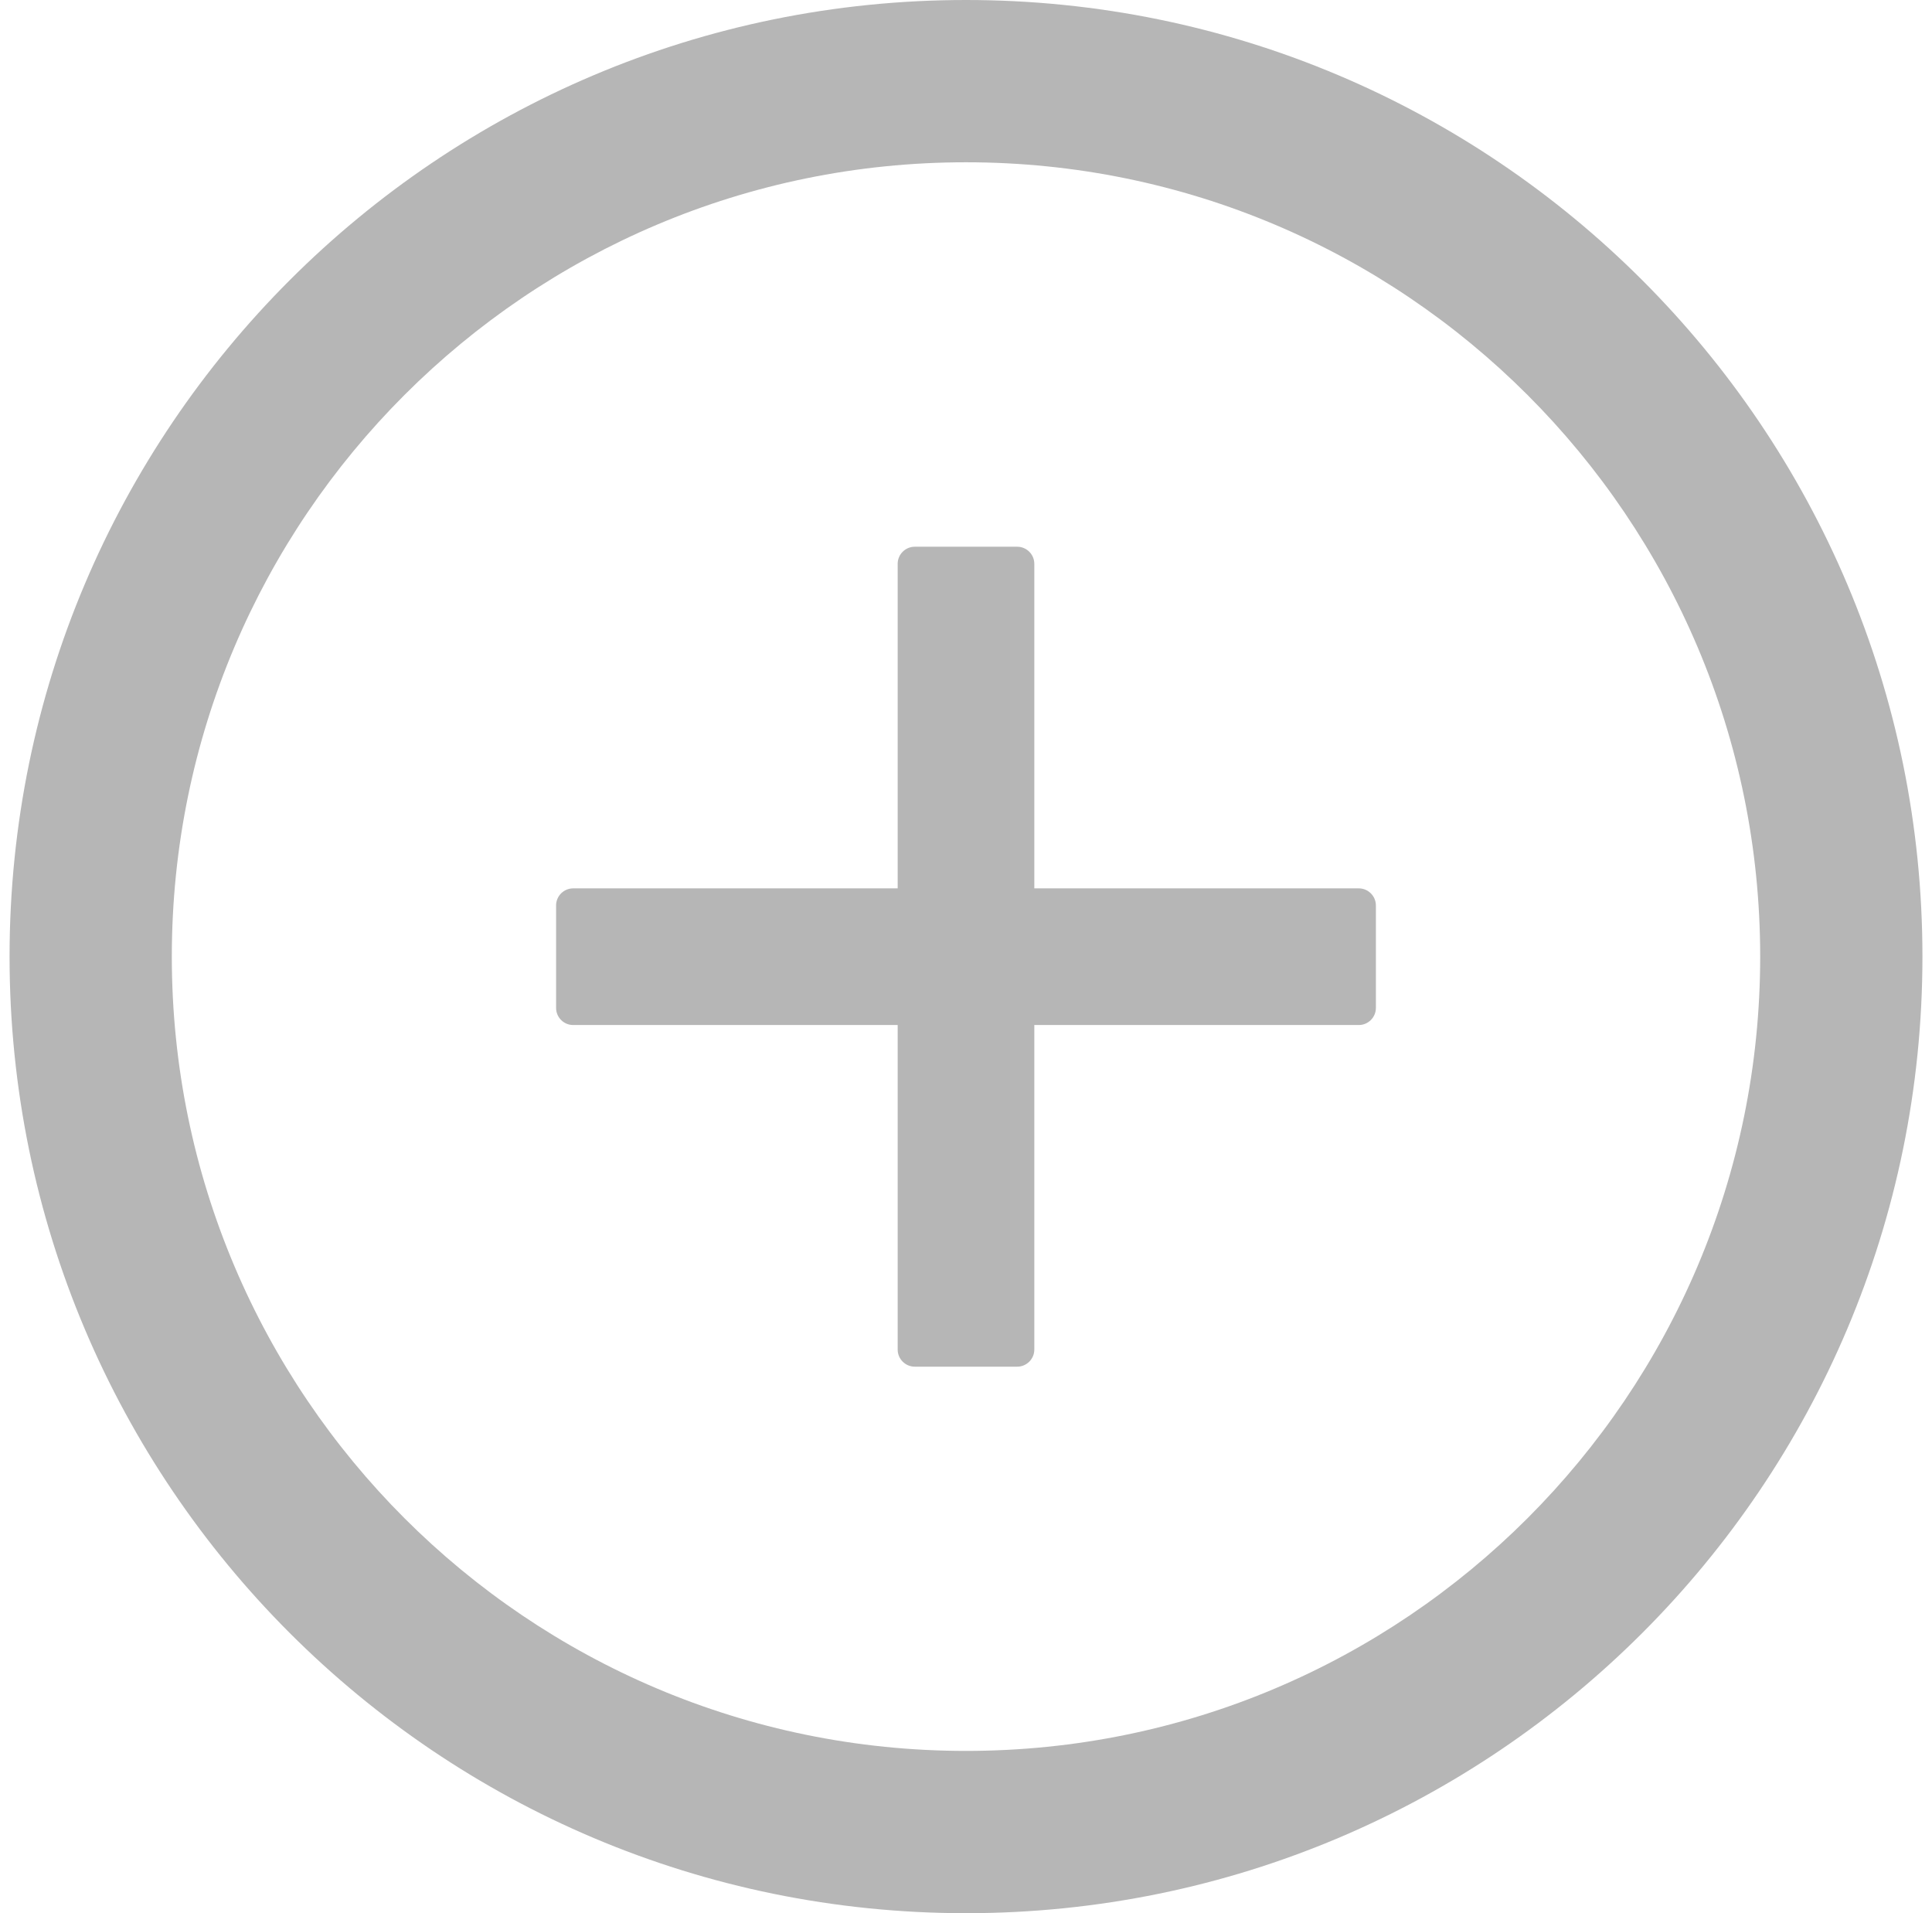
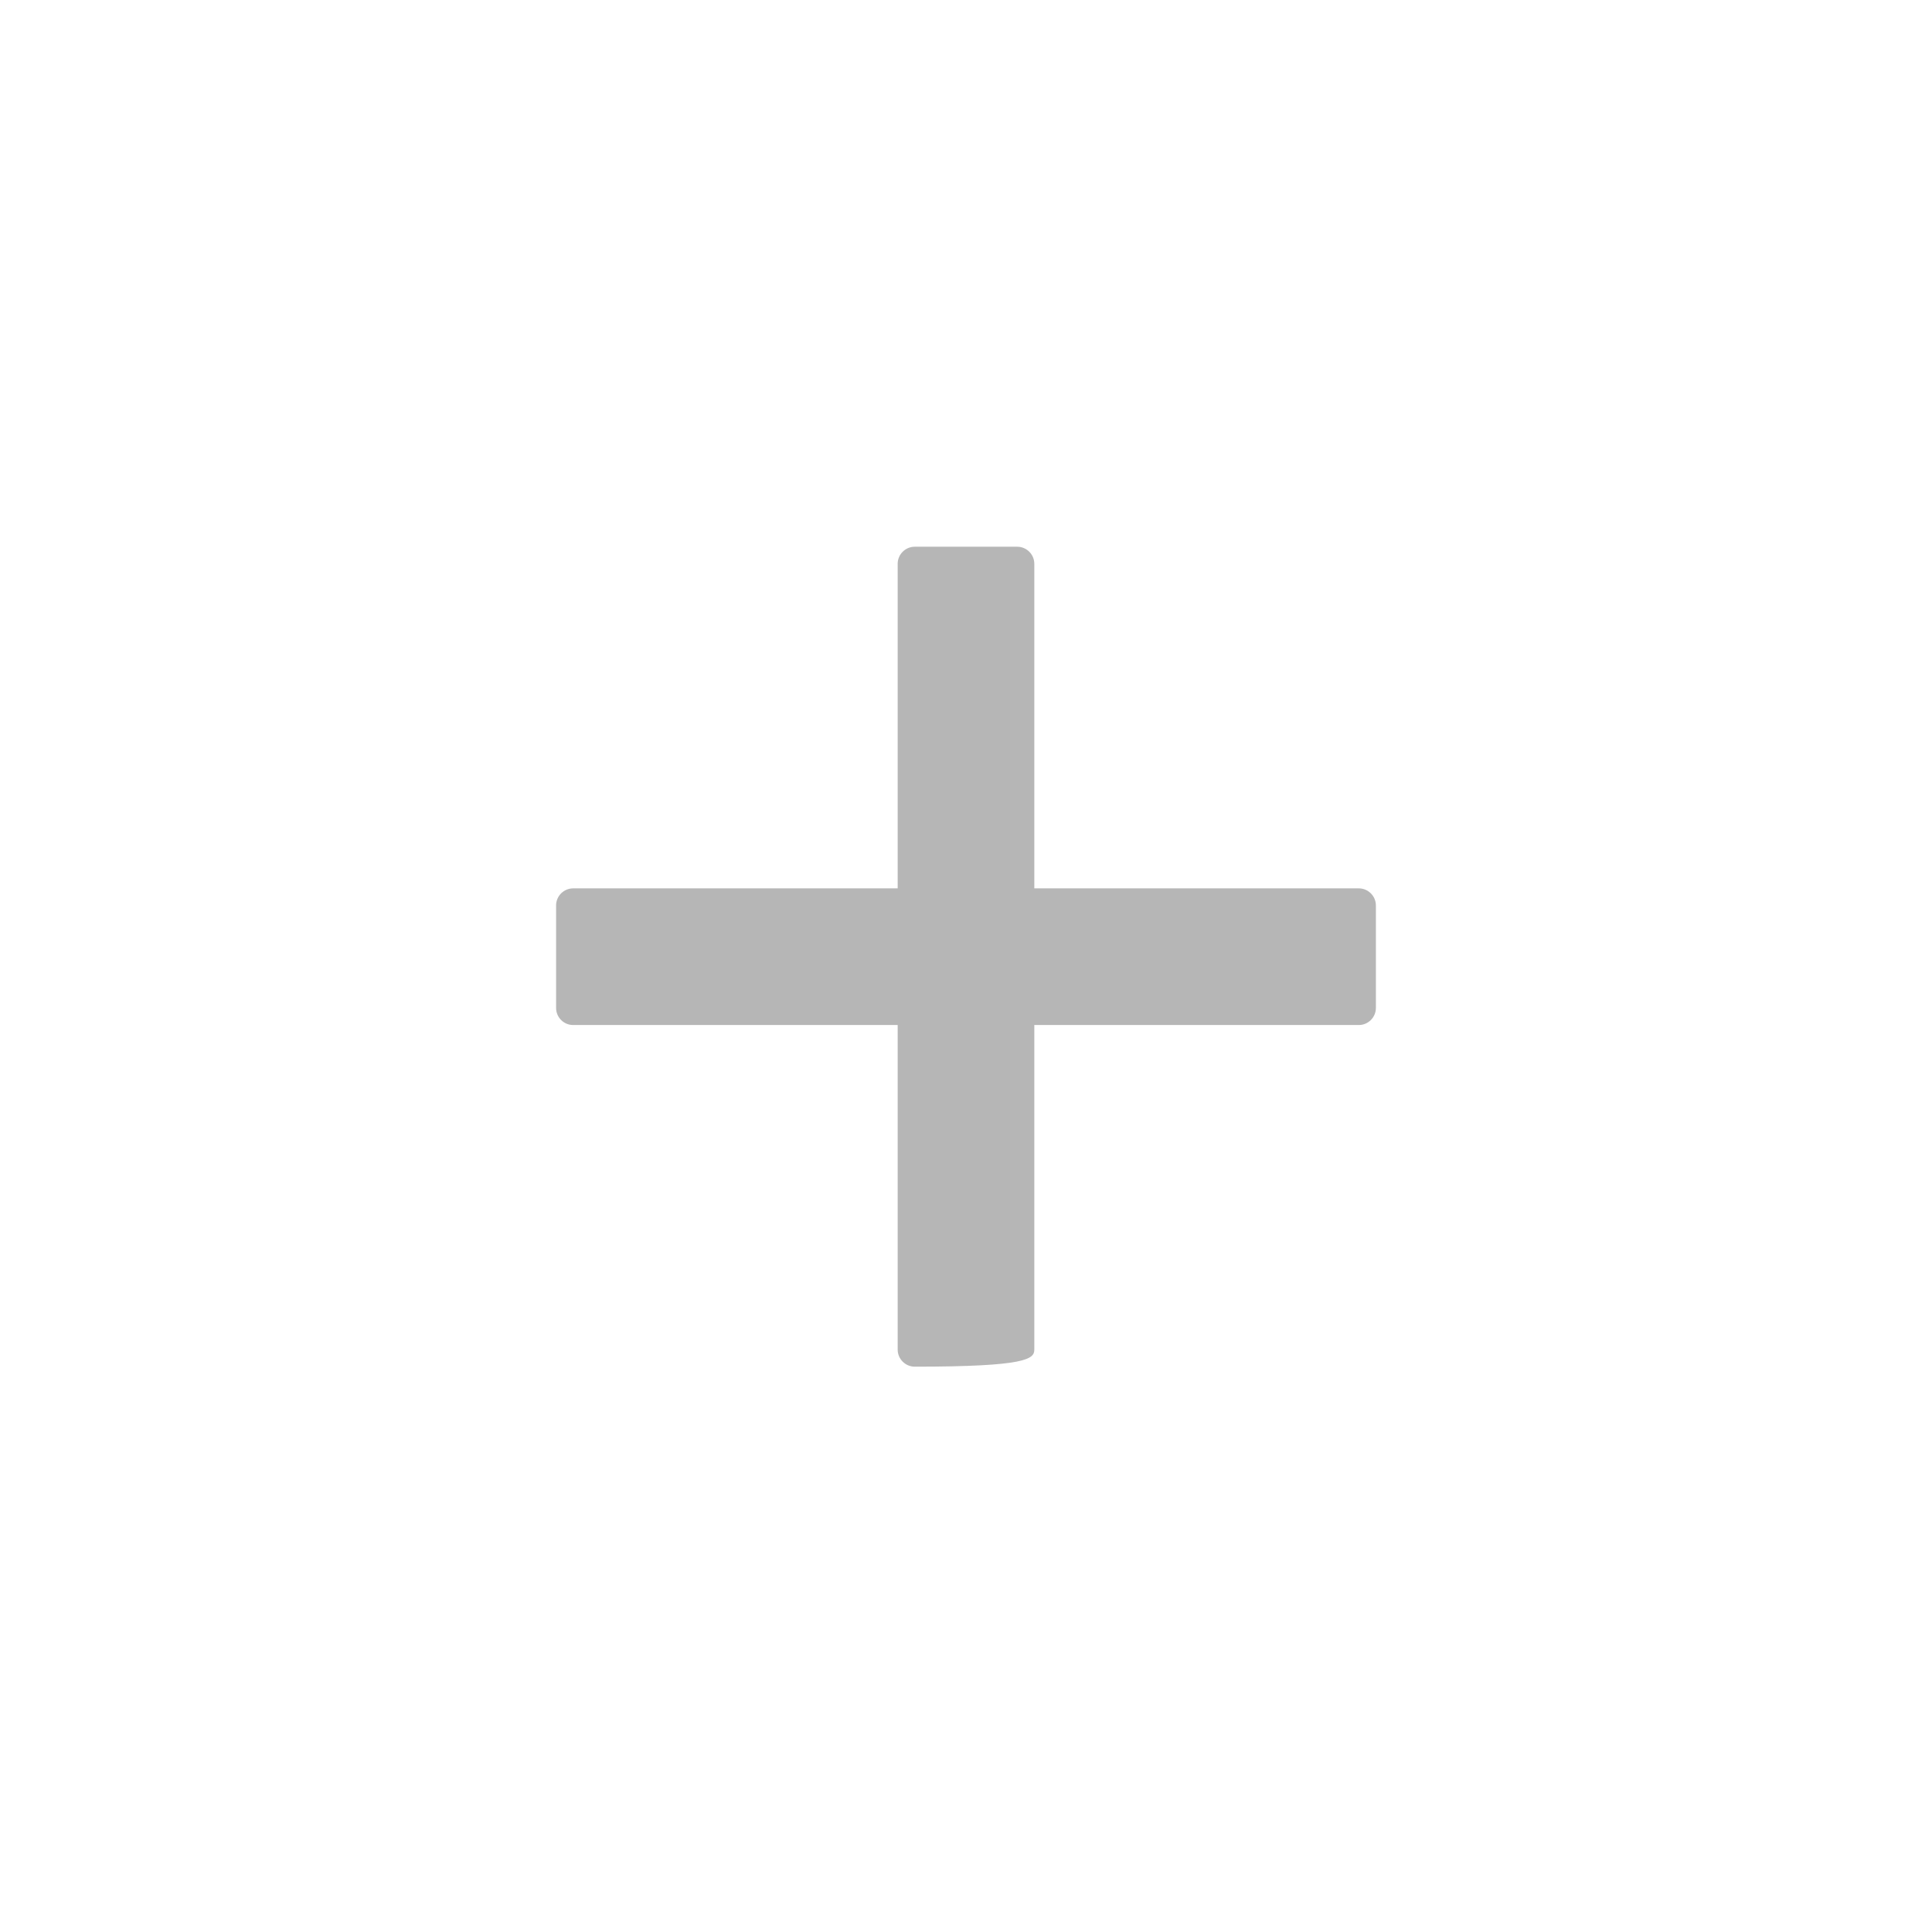
<svg xmlns="http://www.w3.org/2000/svg" width="101" height="100" viewBox="0 0 101 100" fill="none">
  <g id="Icons/PlusCircle" clip-path="url(#clip0_948_17348)">
    <g id="Vector">
-       <path d="M71.035 46.434H54.071V29.47C54.071 28.978 53.669 28.577 53.178 28.577H47.821C47.33 28.577 46.928 28.978 46.928 29.47V46.434H29.963C29.472 46.434 29.071 46.836 29.071 47.327V52.684C29.071 53.175 29.472 53.577 29.963 53.577H46.928V70.541C46.928 71.032 47.33 71.434 47.821 71.434H53.178C53.669 71.434 54.071 71.032 54.071 70.541V53.577H71.035C71.526 53.577 71.928 53.175 71.928 52.684V47.327C71.928 46.836 71.526 46.434 71.035 46.434Z" fill="#B6B6B6" />
-       <path d="M50.5 0C22.888 0 0.5 22.388 0.5 50C0.5 77.612 22.888 100 50.5 100C78.112 100 100.5 77.612 100.5 50C100.5 22.388 78.112 0 50.5 0ZM50.5 91.518C27.576 91.518 8.982 72.924 8.982 50C8.982 27.076 27.576 8.482 50.5 8.482C73.424 8.482 92.018 27.076 92.018 50C92.018 72.924 73.424 91.518 50.5 91.518Z" fill="#B6B6B6" />
+       <path d="M71.035 46.434H54.071V29.47C54.071 28.978 53.669 28.577 53.178 28.577H47.821C47.33 28.577 46.928 28.978 46.928 29.47V46.434H29.963C29.472 46.434 29.071 46.836 29.071 47.327V52.684C29.071 53.175 29.472 53.577 29.963 53.577H46.928V70.541C46.928 71.032 47.33 71.434 47.821 71.434C53.669 71.434 54.071 71.032 54.071 70.541V53.577H71.035C71.526 53.577 71.928 53.175 71.928 52.684V47.327C71.928 46.836 71.526 46.434 71.035 46.434Z" fill="#B6B6B6" />
    </g>
  </g>
  <defs>
    <clipPath id="clip0_948_17348">
      <rect width="100" height="100" fill="white" transform="translate(0.5)" />
    </clipPath>
  </defs>
</svg>